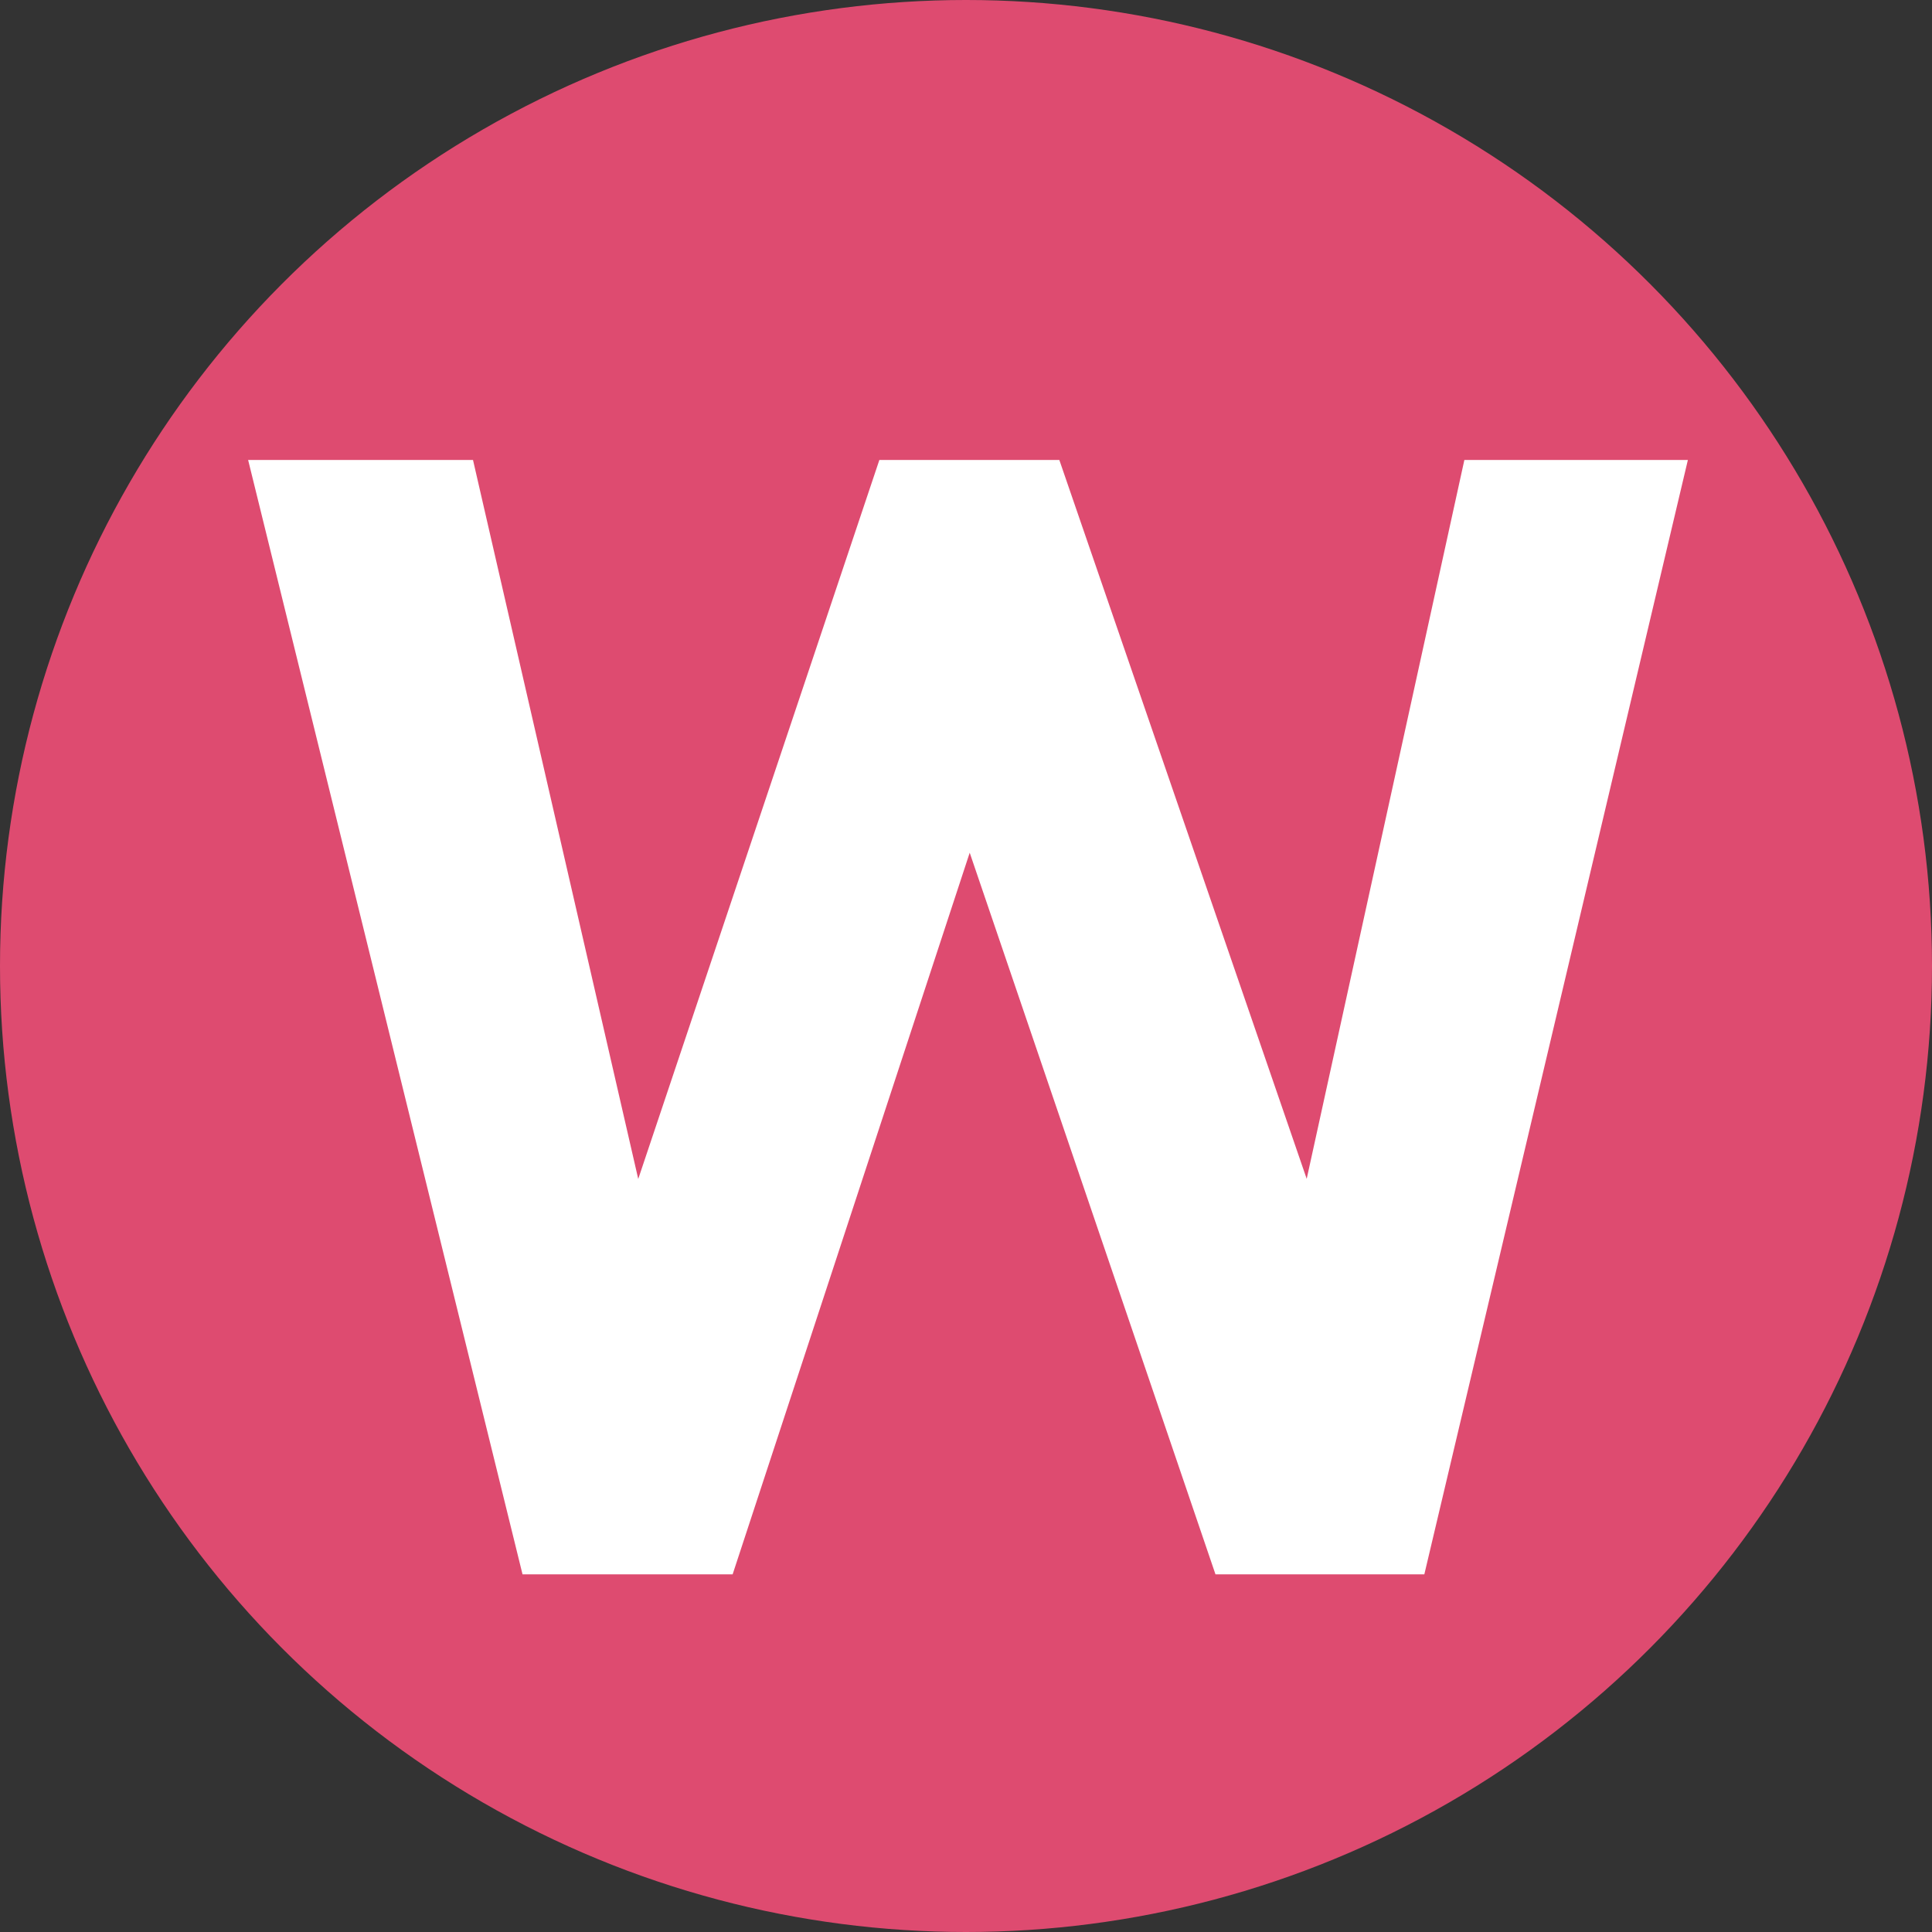
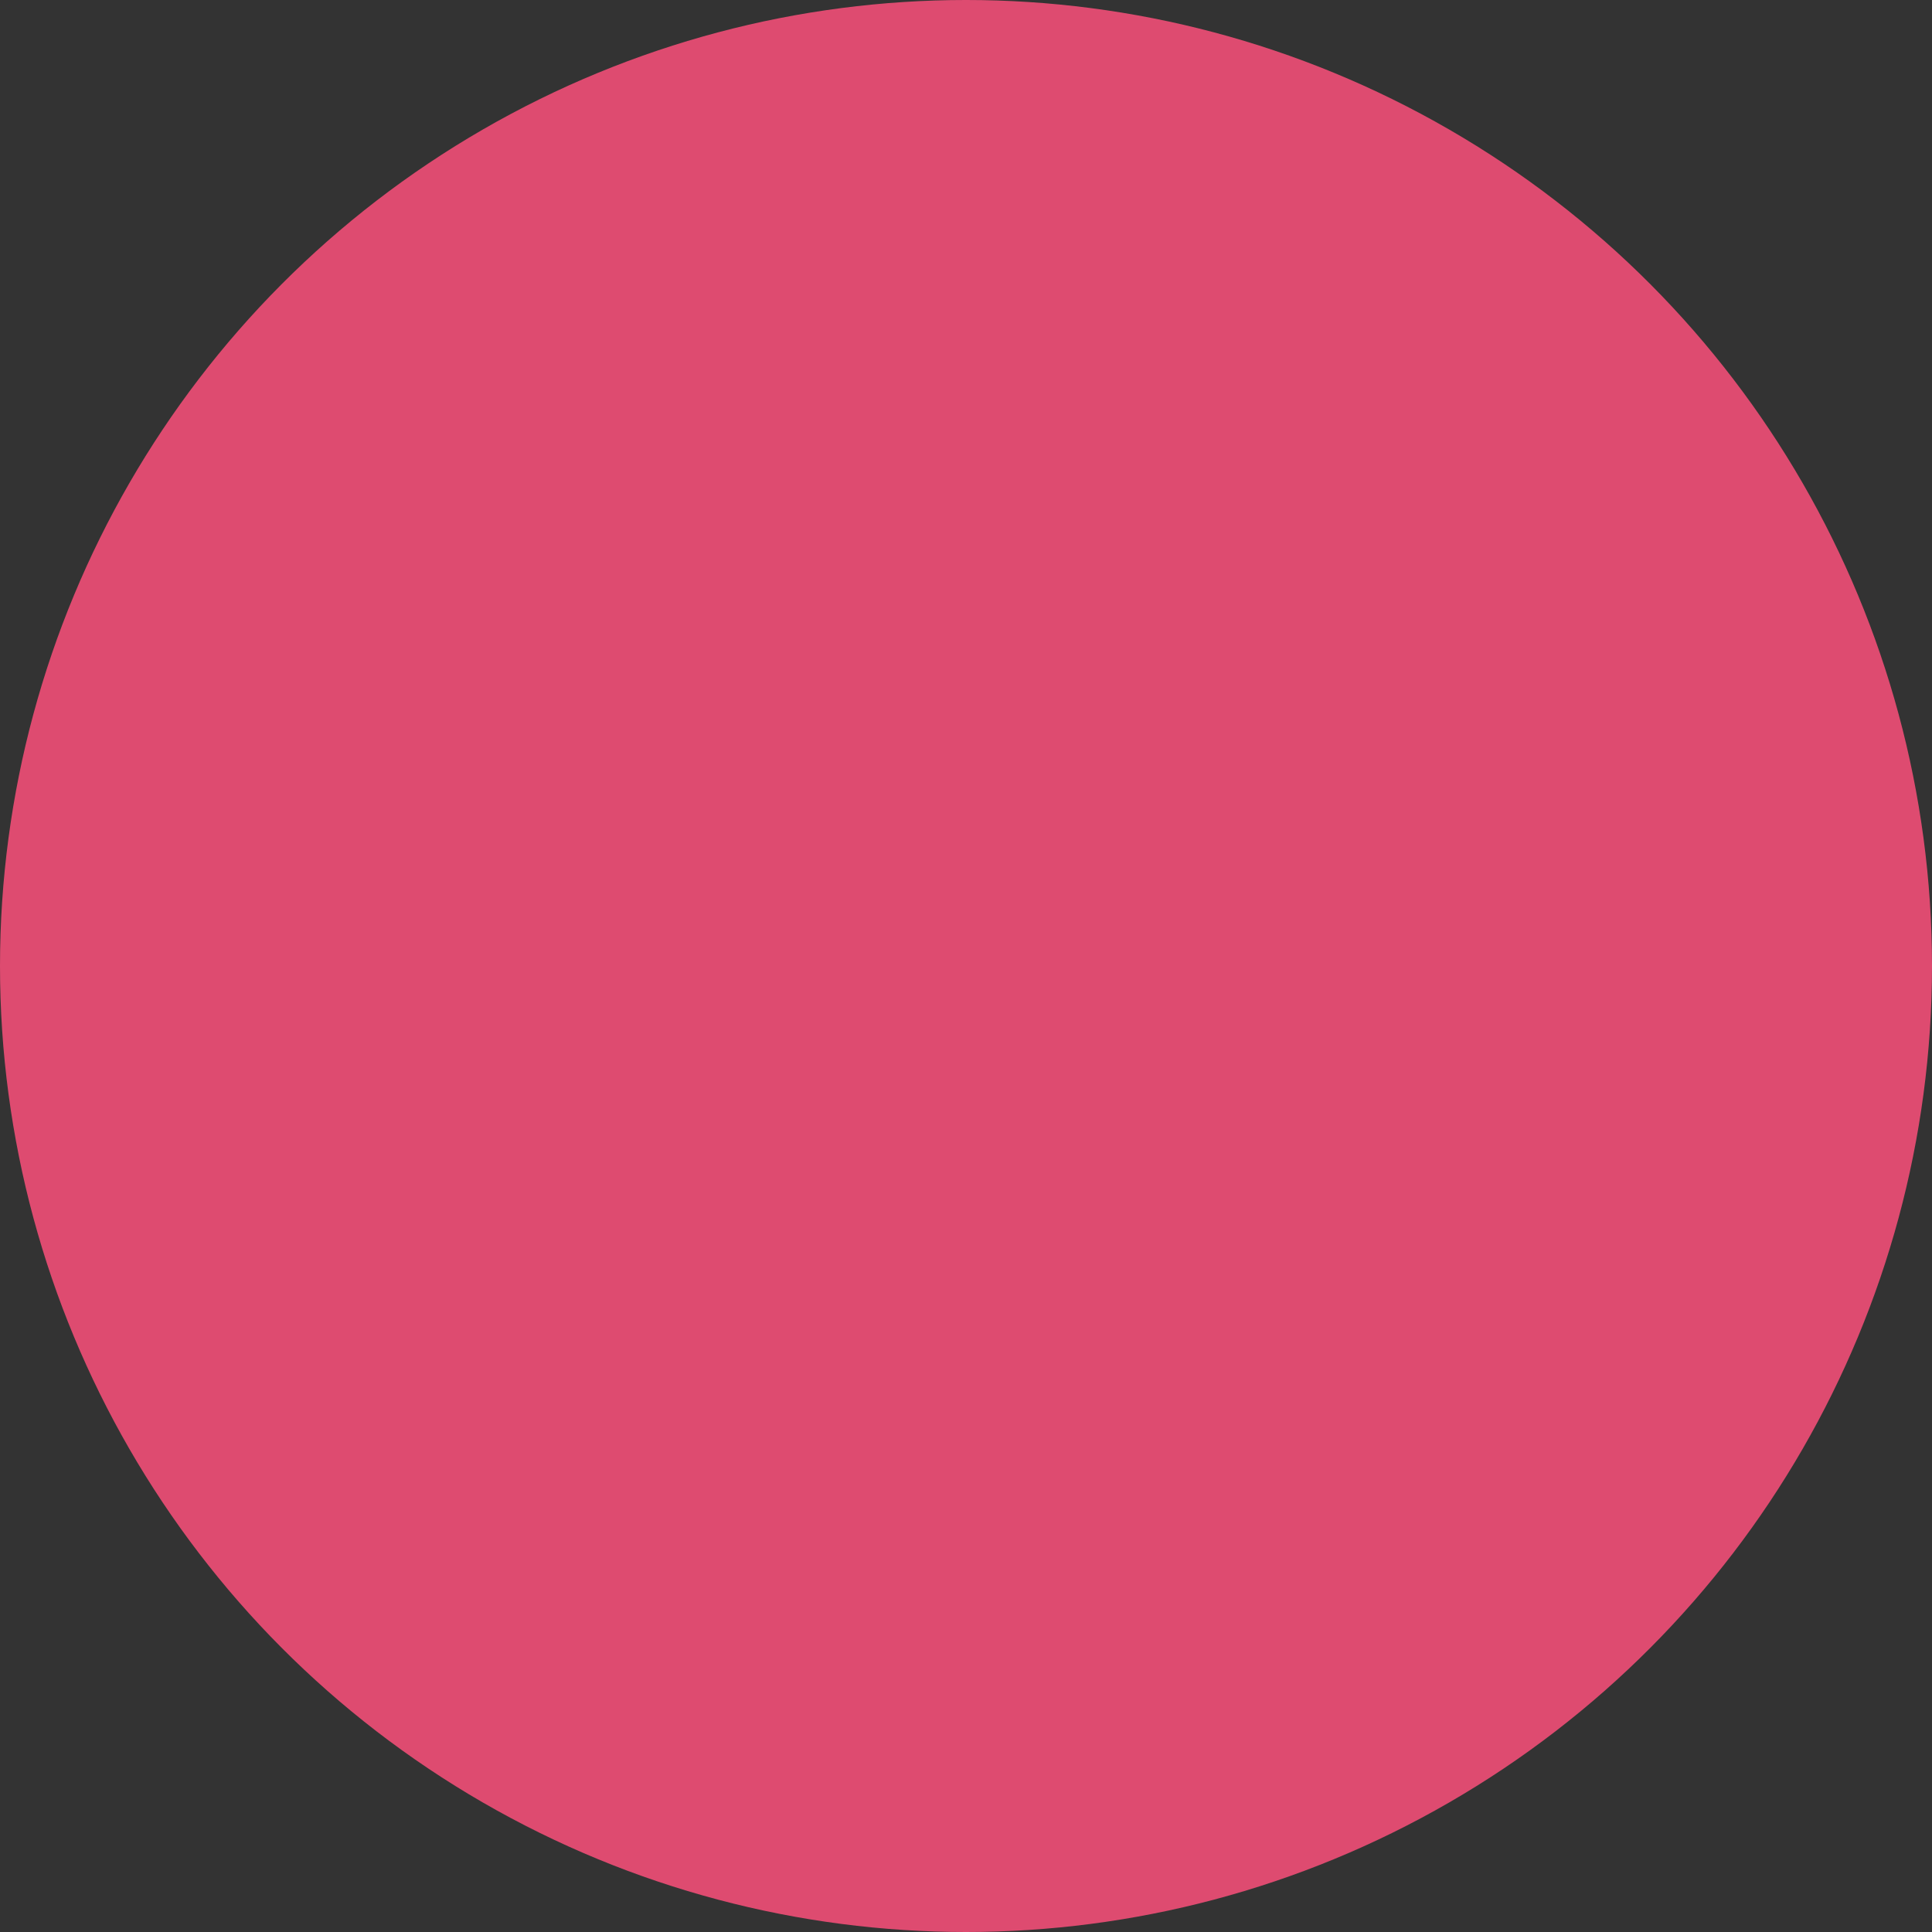
<svg xmlns="http://www.w3.org/2000/svg" id="a" viewBox="0 0 510.94 510.94">
  <rect x="0" y="0" width="510.94" height="510.94" fill="#333333" stroke="none" />
  <defs>
    <style>.b{fill:#fff;}.c{fill:#de4b70;}</style>
  </defs>
  <circle class="c" cx="255.47" cy="255.47" r="255.47" />
-   <polygon class="b" points="387.27 121.64 345.57 311.76 280.15 121.64 232.56 121.64 168.79 311.79 125.09 121.64 65.62 121.64 138.19 416.36 193.75 416.36 256.45 225.51 321.45 416.36 376.68 416.36 446.38 121.64 387.27 121.64" />
</svg>